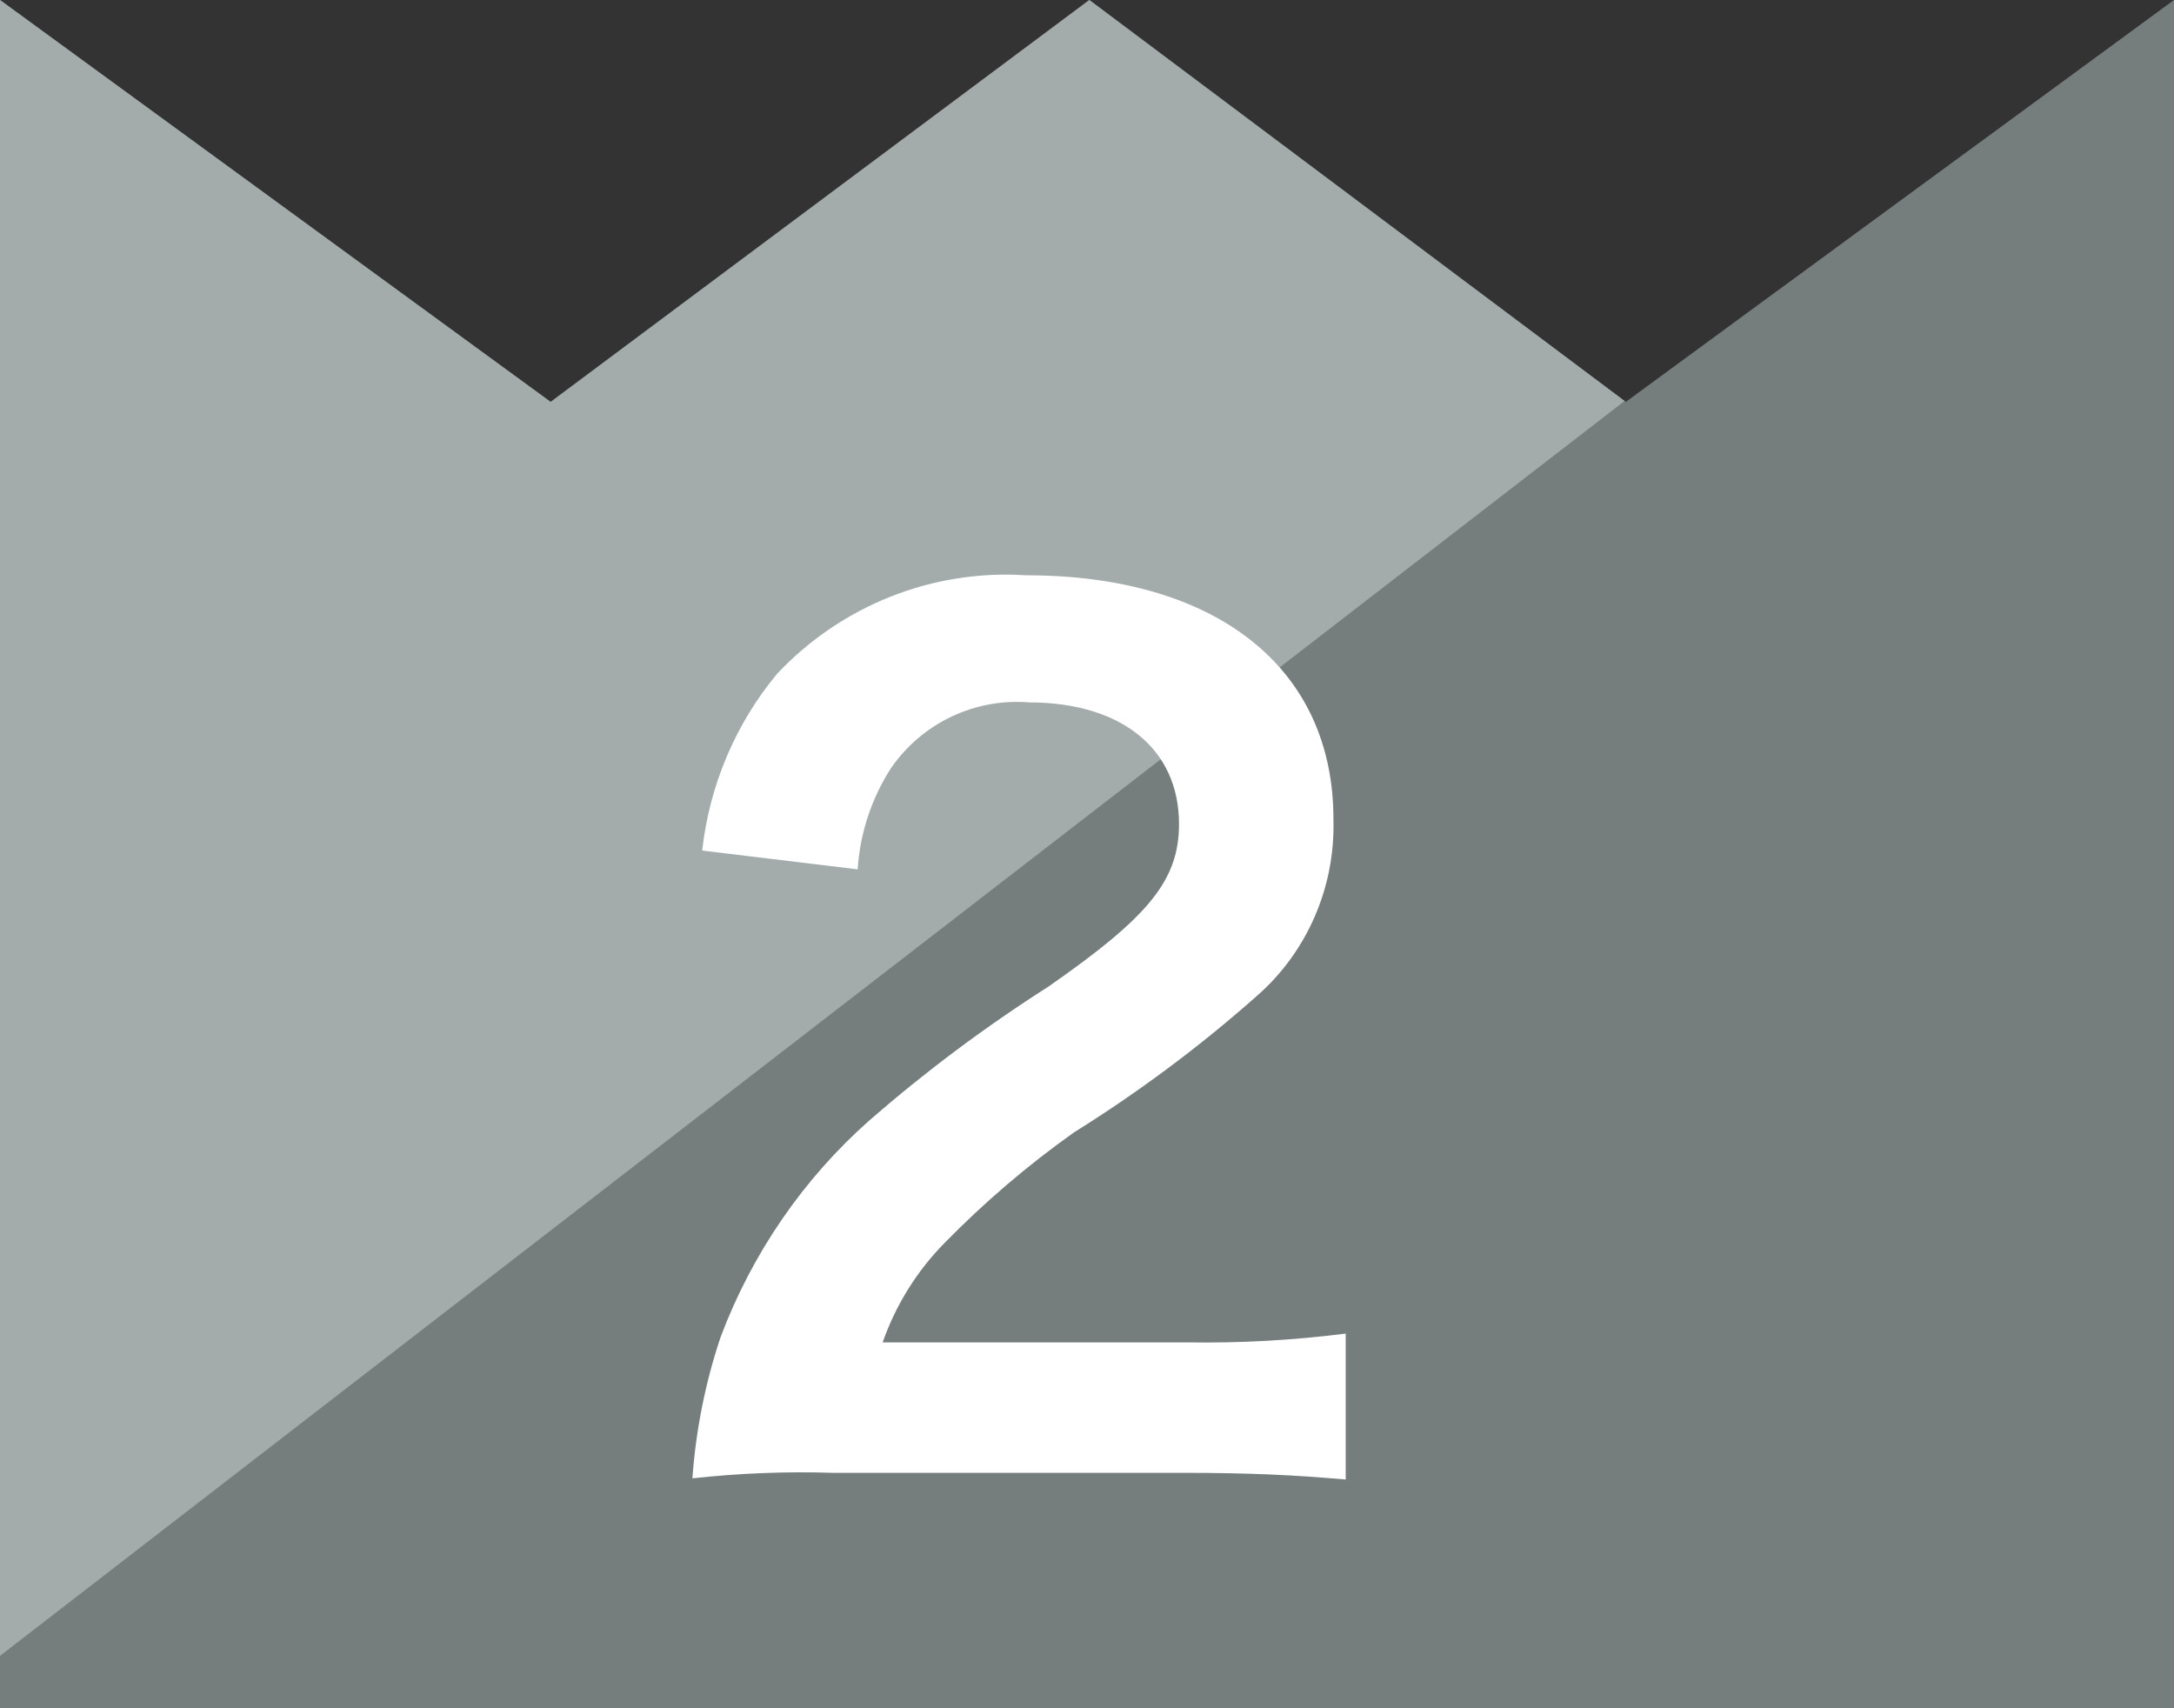
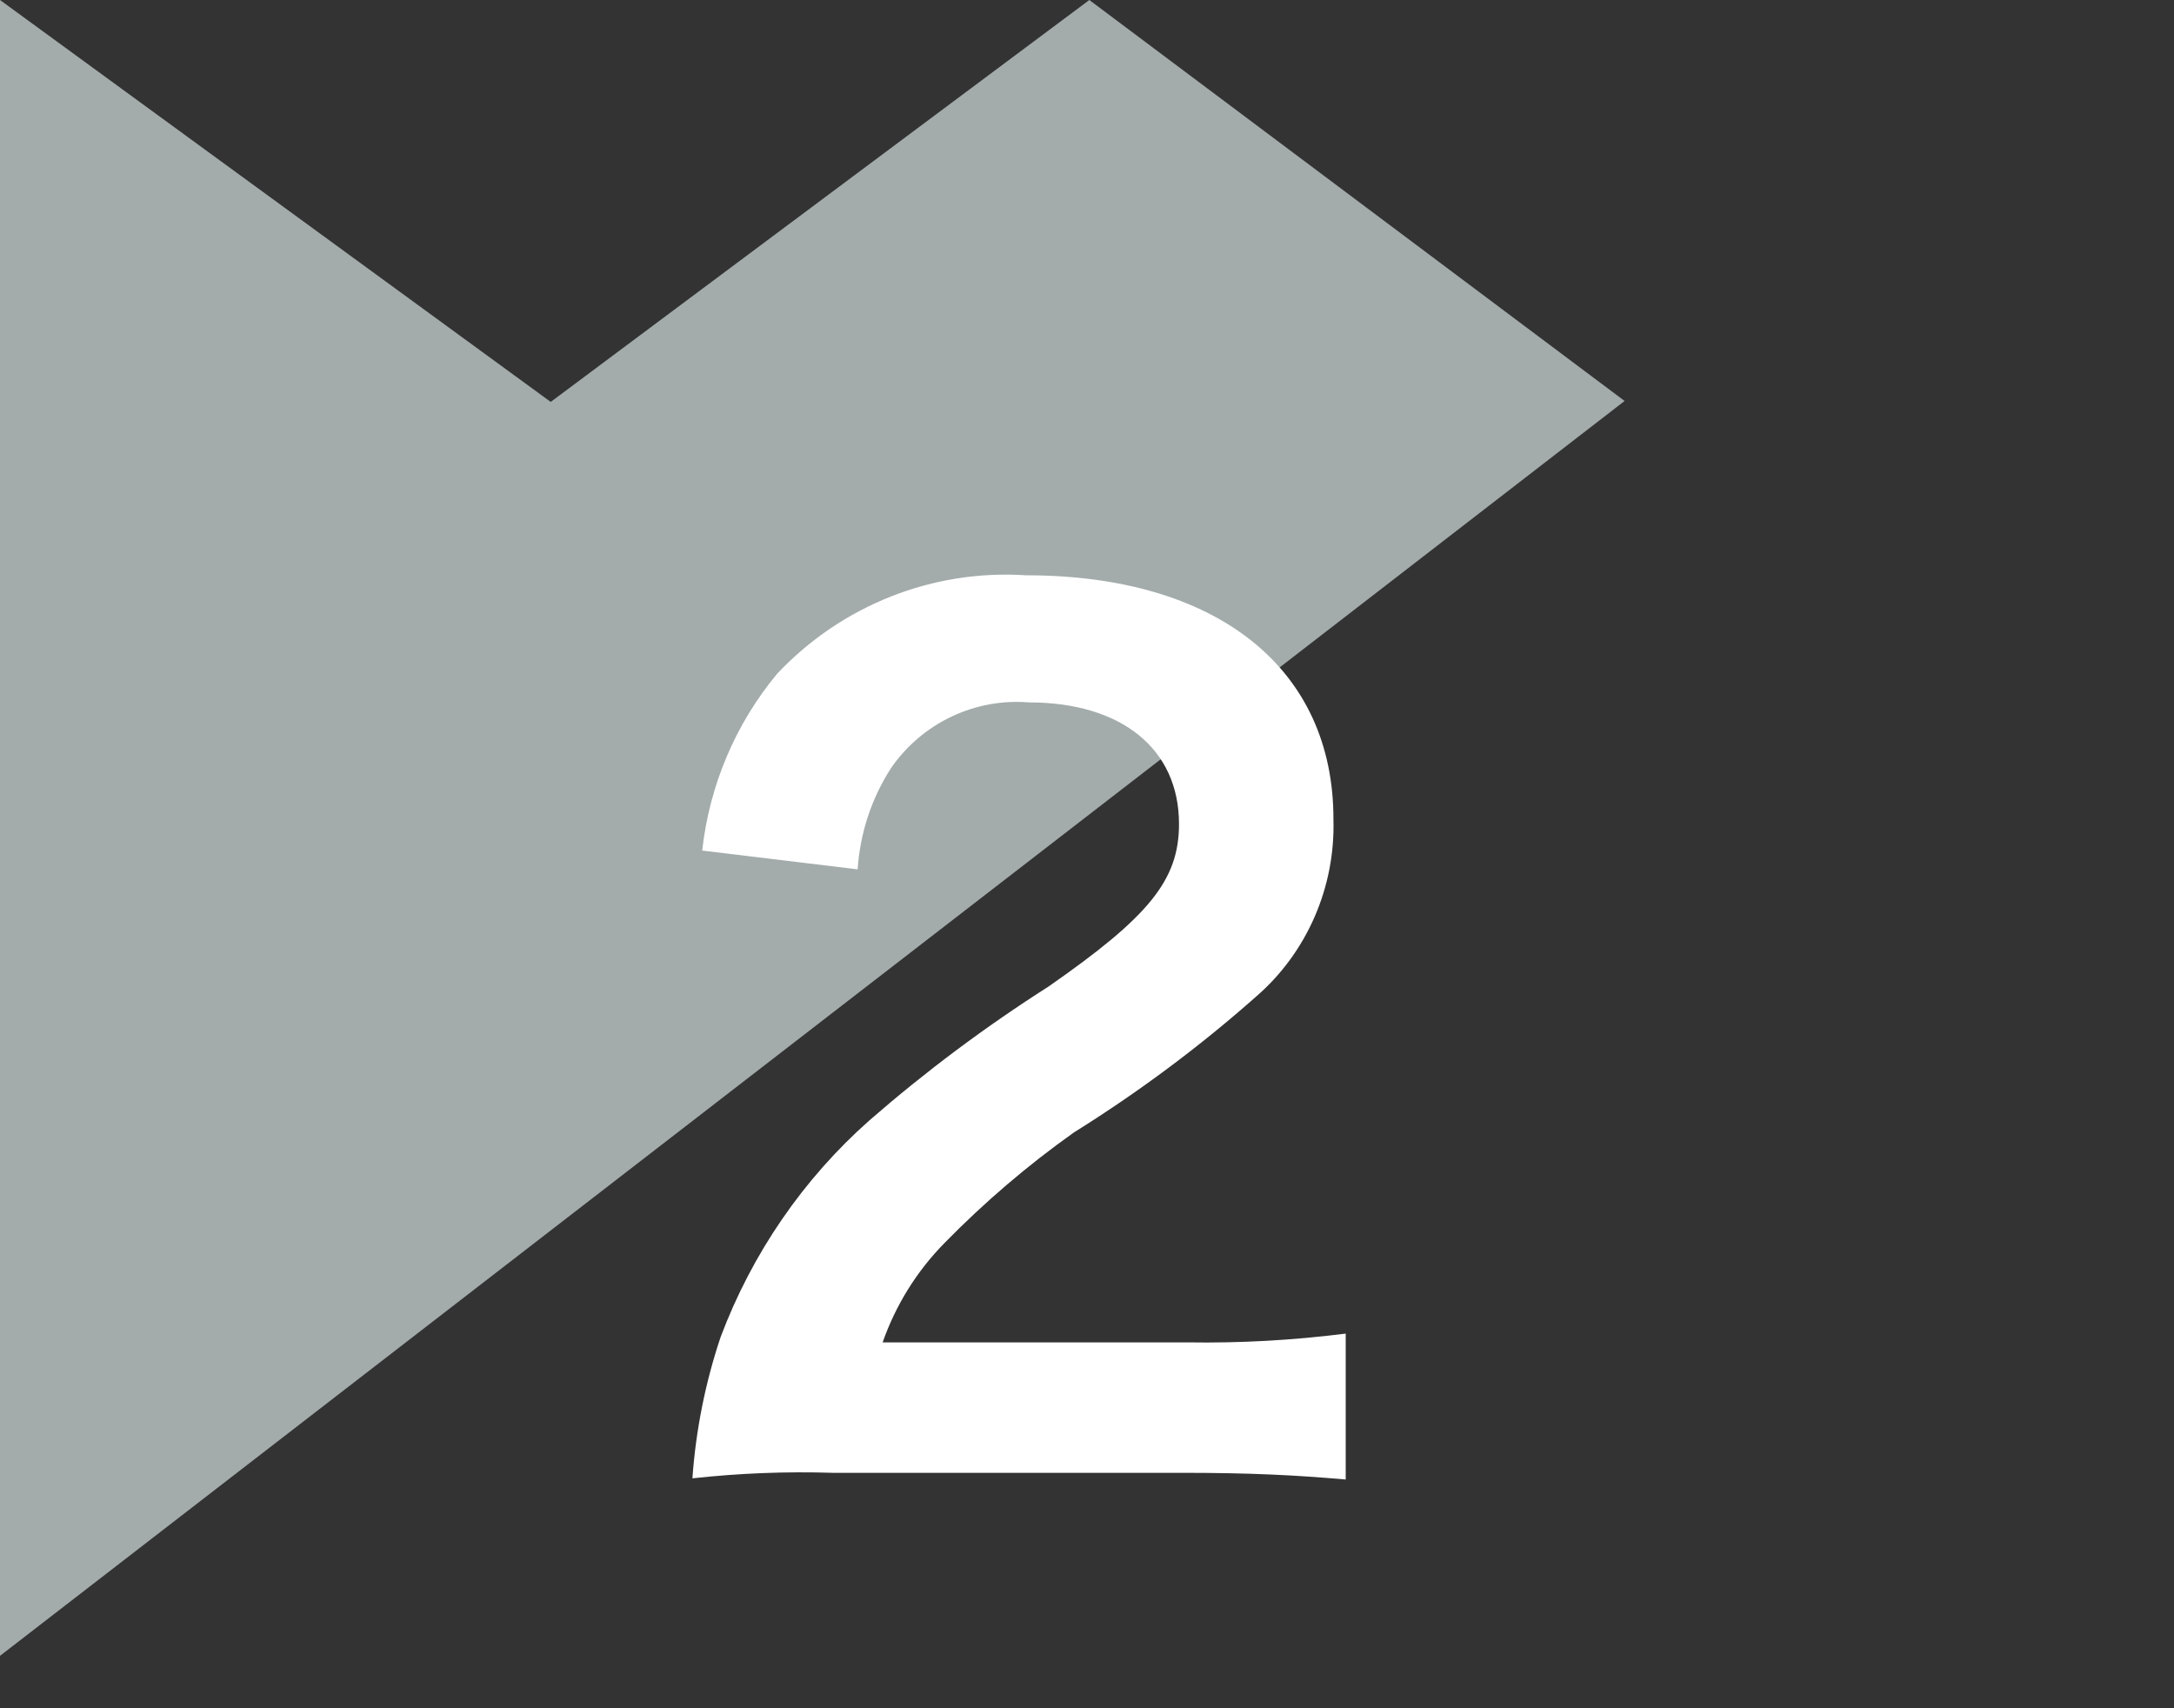
<svg xmlns="http://www.w3.org/2000/svg" width="28" height="22" viewBox="0 0 28 22" fill="none">
  <rect x="0" y="0" width="28" height="22" fill="#333333" stroke="none" />
-   <path d="M0 0L7.09 5.176L14.03 0L20.939 5.176L28 0V22H0V0Z" fill="#767D7D" />
  <path d="M0 21.328V0L7.093 5.176L14.03 0L20.924 5.164L0 21.325V21.328Z" fill="#A3ABAB" />
  <path d="M15.218 18.968C16.109 18.968 16.674 18.997 17.332 19.054V17.175C16.654 17.261 15.972 17.299 15.289 17.288H11.368C11.537 16.806 11.809 16.369 12.166 16.007C12.679 15.483 13.236 15.007 13.832 14.584C14.661 14.067 15.447 13.482 16.18 12.833C16.503 12.553 16.759 12.203 16.931 11.809C17.103 11.415 17.186 10.986 17.174 10.555C17.178 8.605 15.671 7.409 13.216 7.409C12.623 7.37 12.029 7.463 11.475 7.682C10.921 7.901 10.421 8.24 10.01 8.676C9.473 9.321 9.137 10.114 9.044 10.954L11.046 11.196C11.077 10.728 11.226 10.277 11.48 9.886C11.678 9.602 11.946 9.375 12.257 9.228C12.568 9.081 12.911 9.018 13.253 9.046C14.443 9.046 15.185 9.644 15.185 10.612C15.185 11.338 14.793 11.808 13.505 12.705C12.696 13.22 11.925 13.796 11.2 14.427C10.345 15.183 9.687 16.142 9.282 17.217C9.084 17.806 8.962 18.419 8.918 19.039C9.518 18.973 10.121 18.949 10.724 18.968H15.218Z" fill="white" />
</svg>